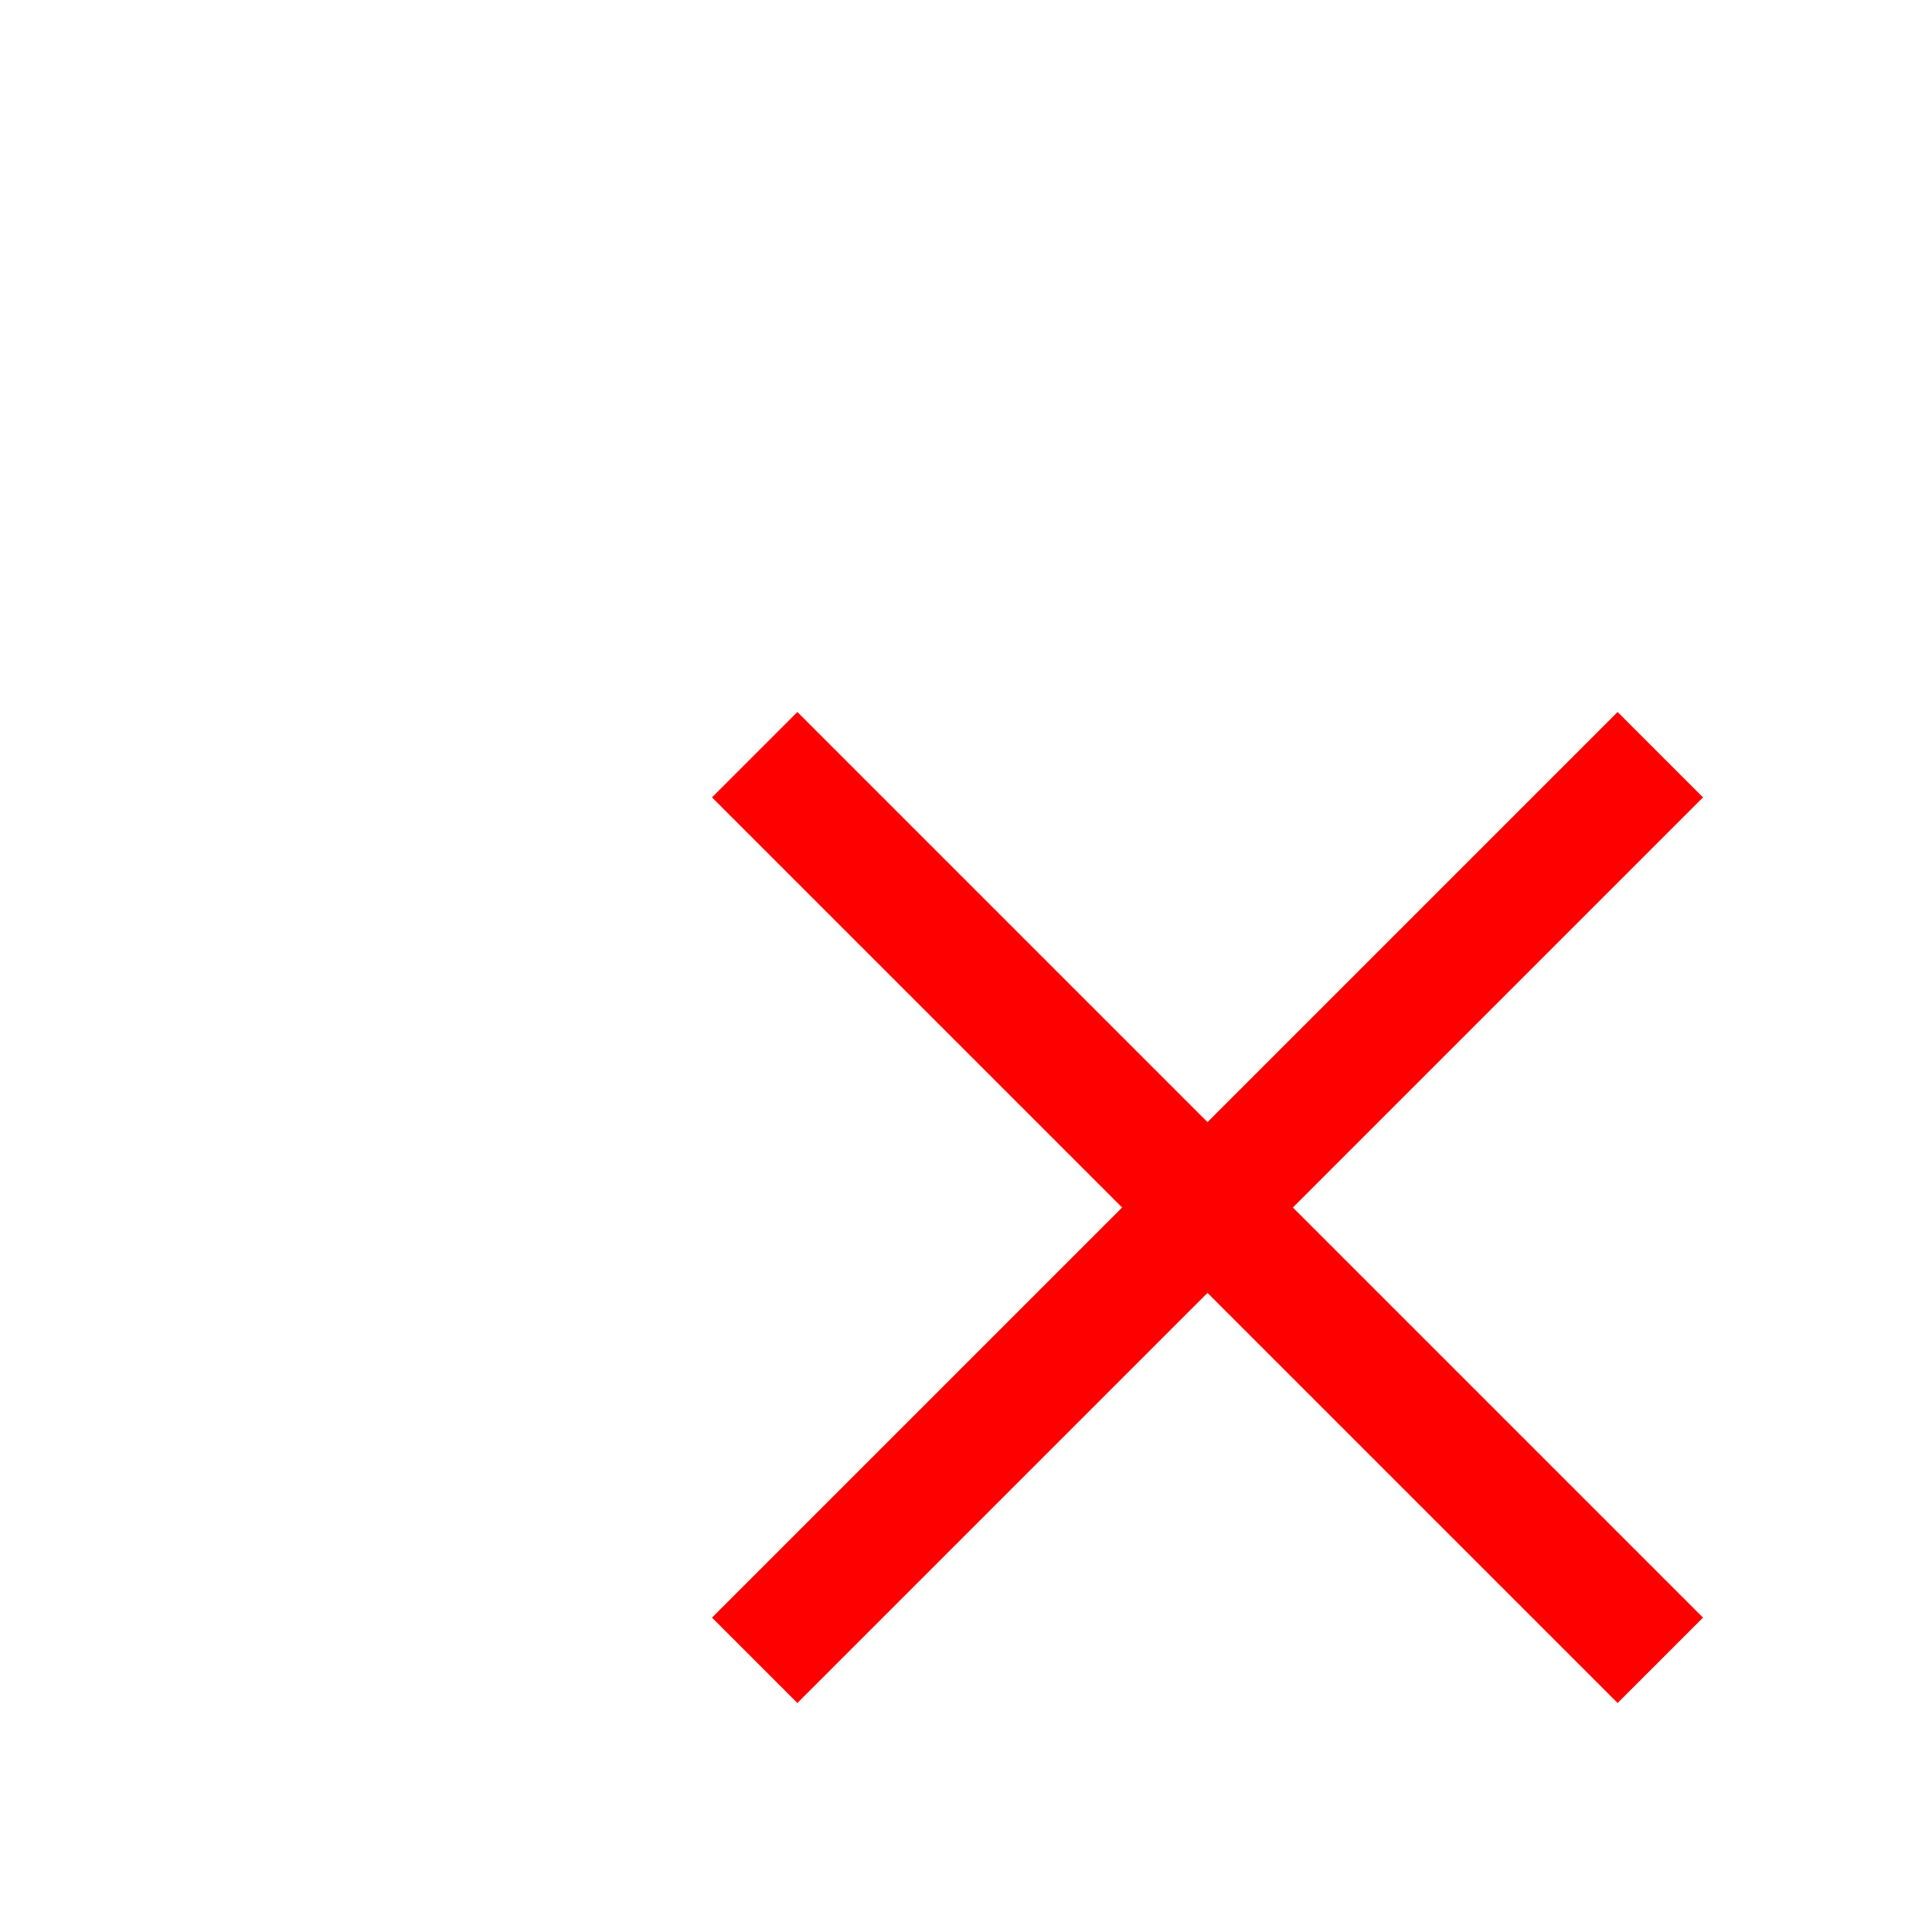
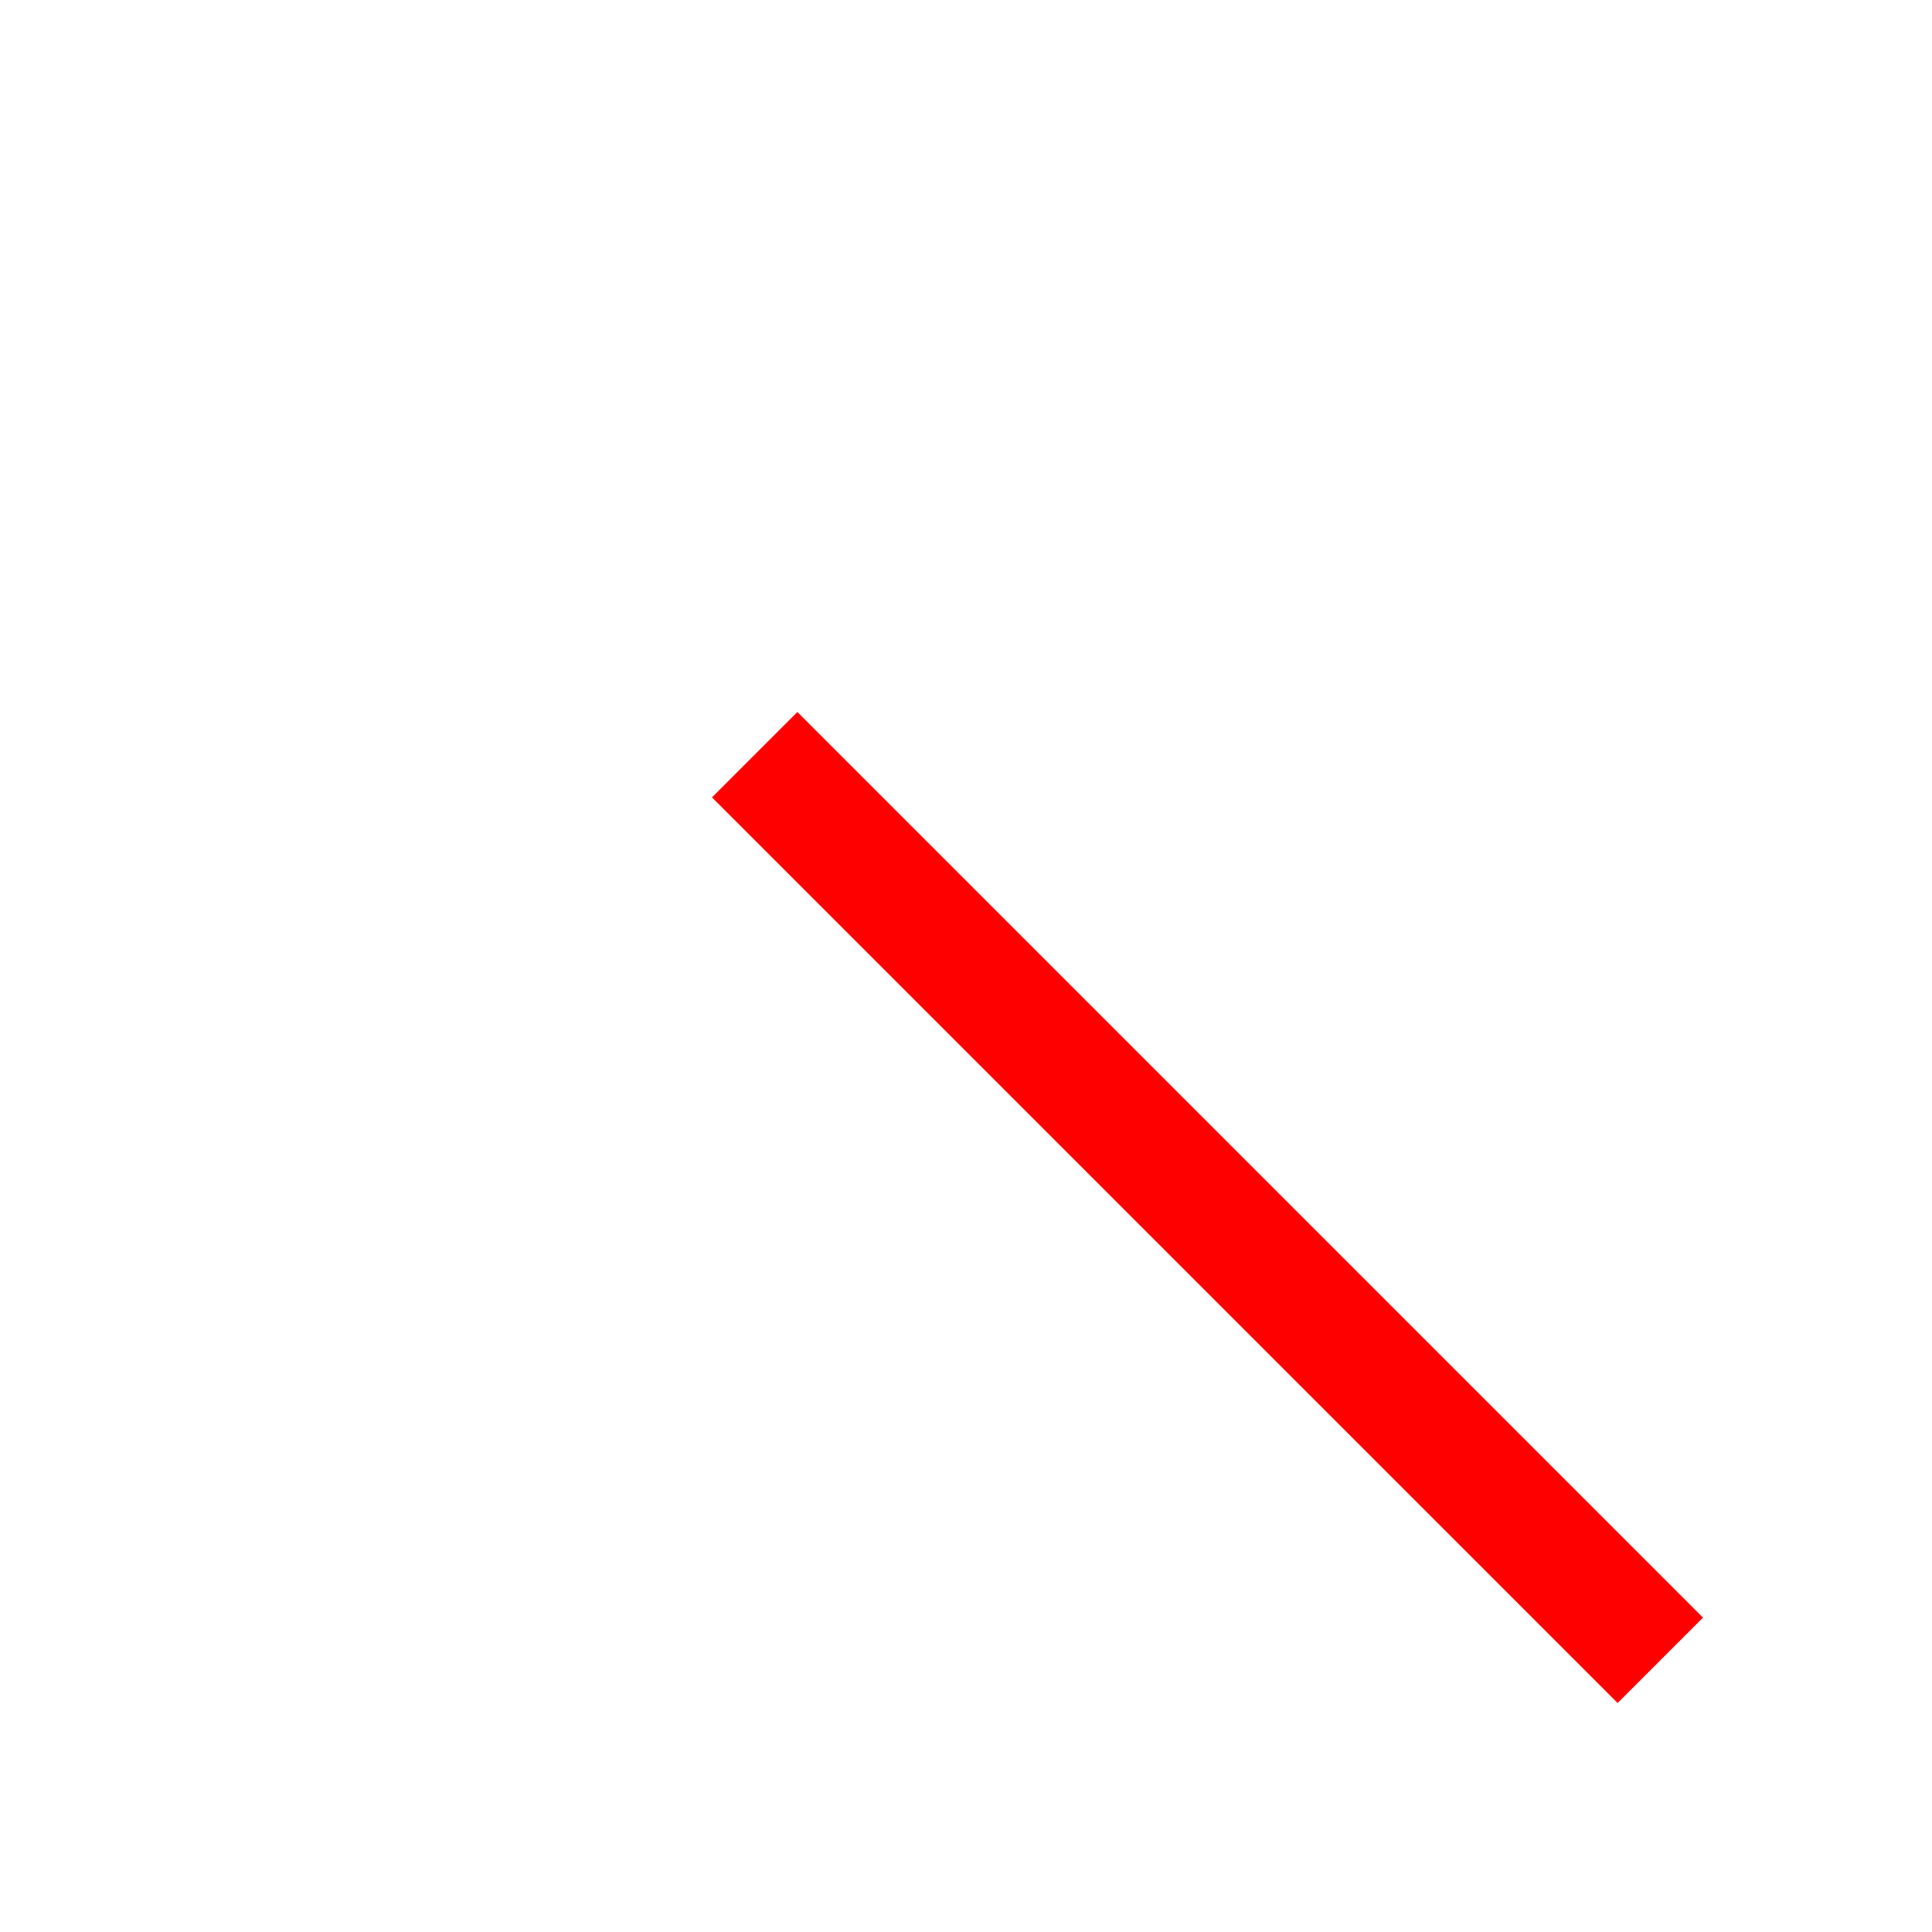
<svg width="64" height="64">
  <path style="fill:none;stroke:#ff0000;stroke-width:4;" d="M 25 25 L 55 55 " />
-   <path style="fill:none;stroke:#ff0000;stroke-width:4;" d="M 25 55 L 55 25 " />
</svg>